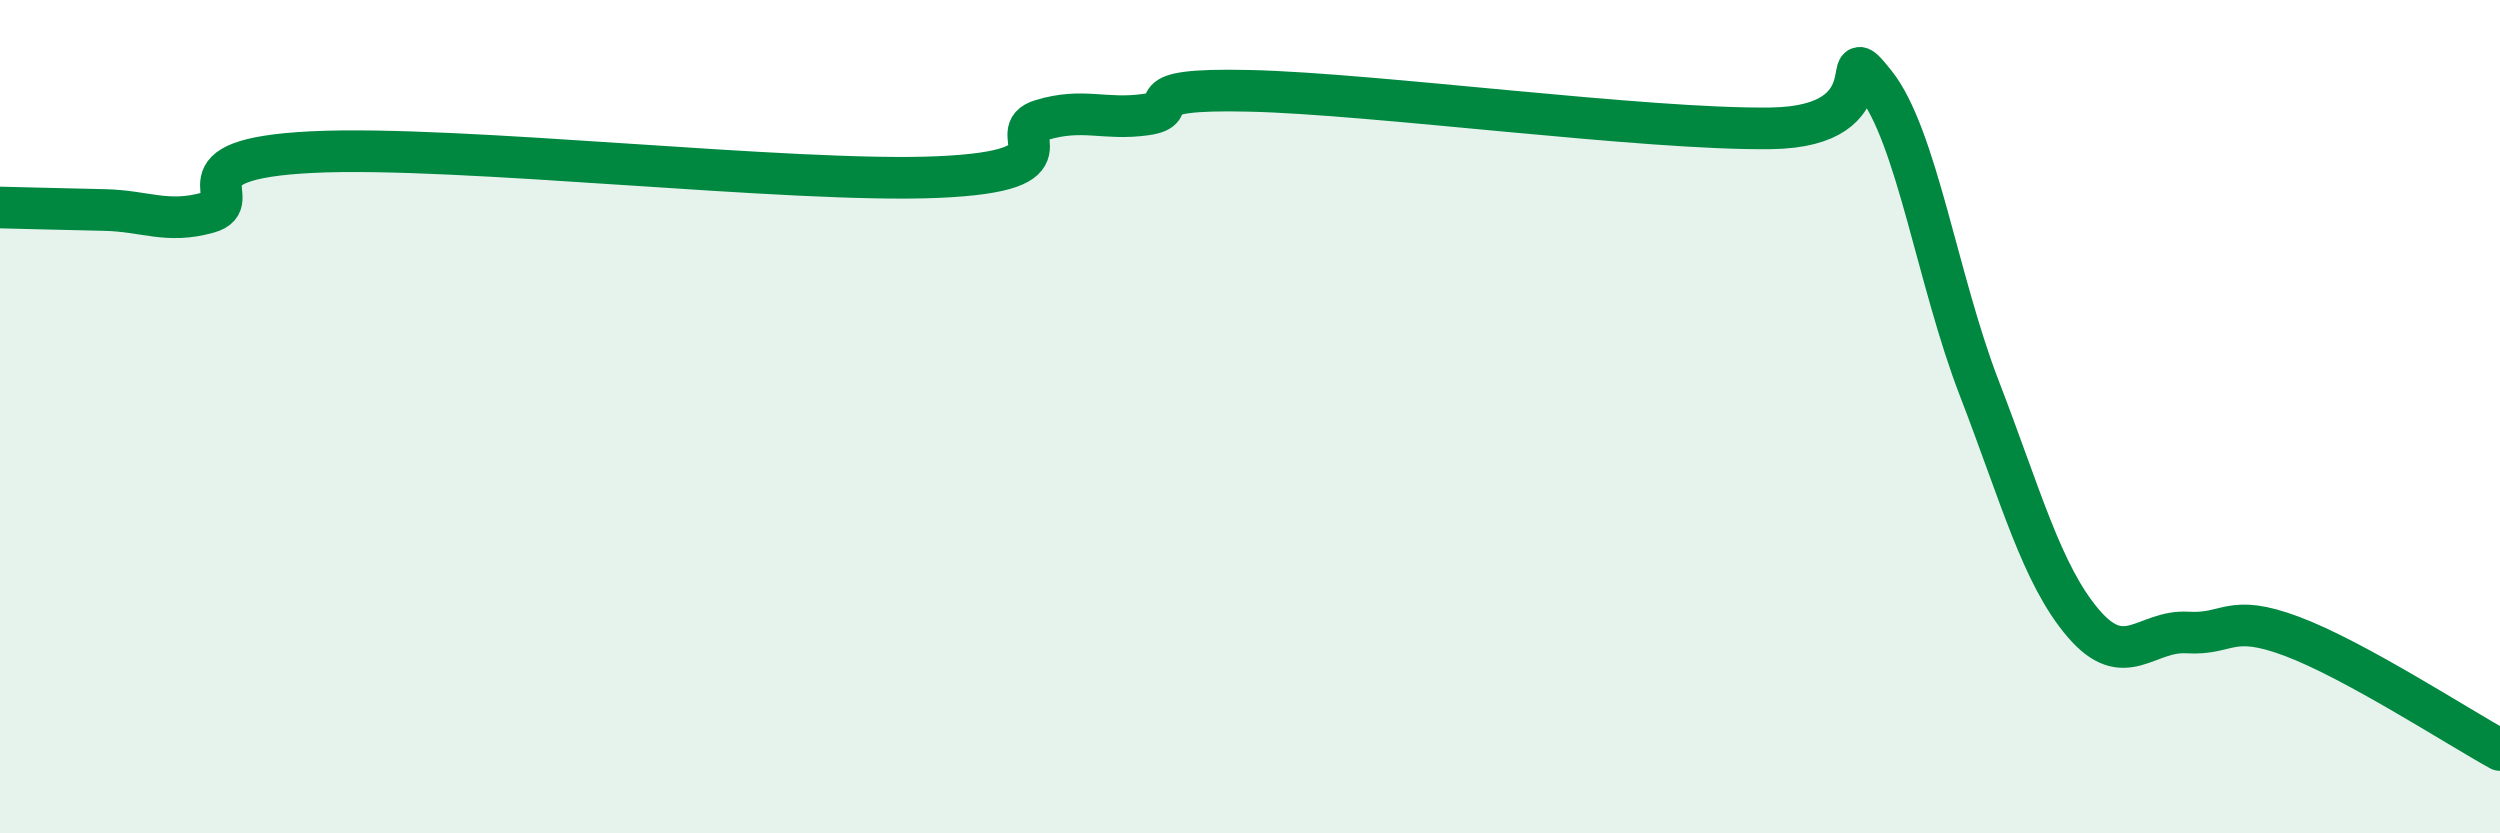
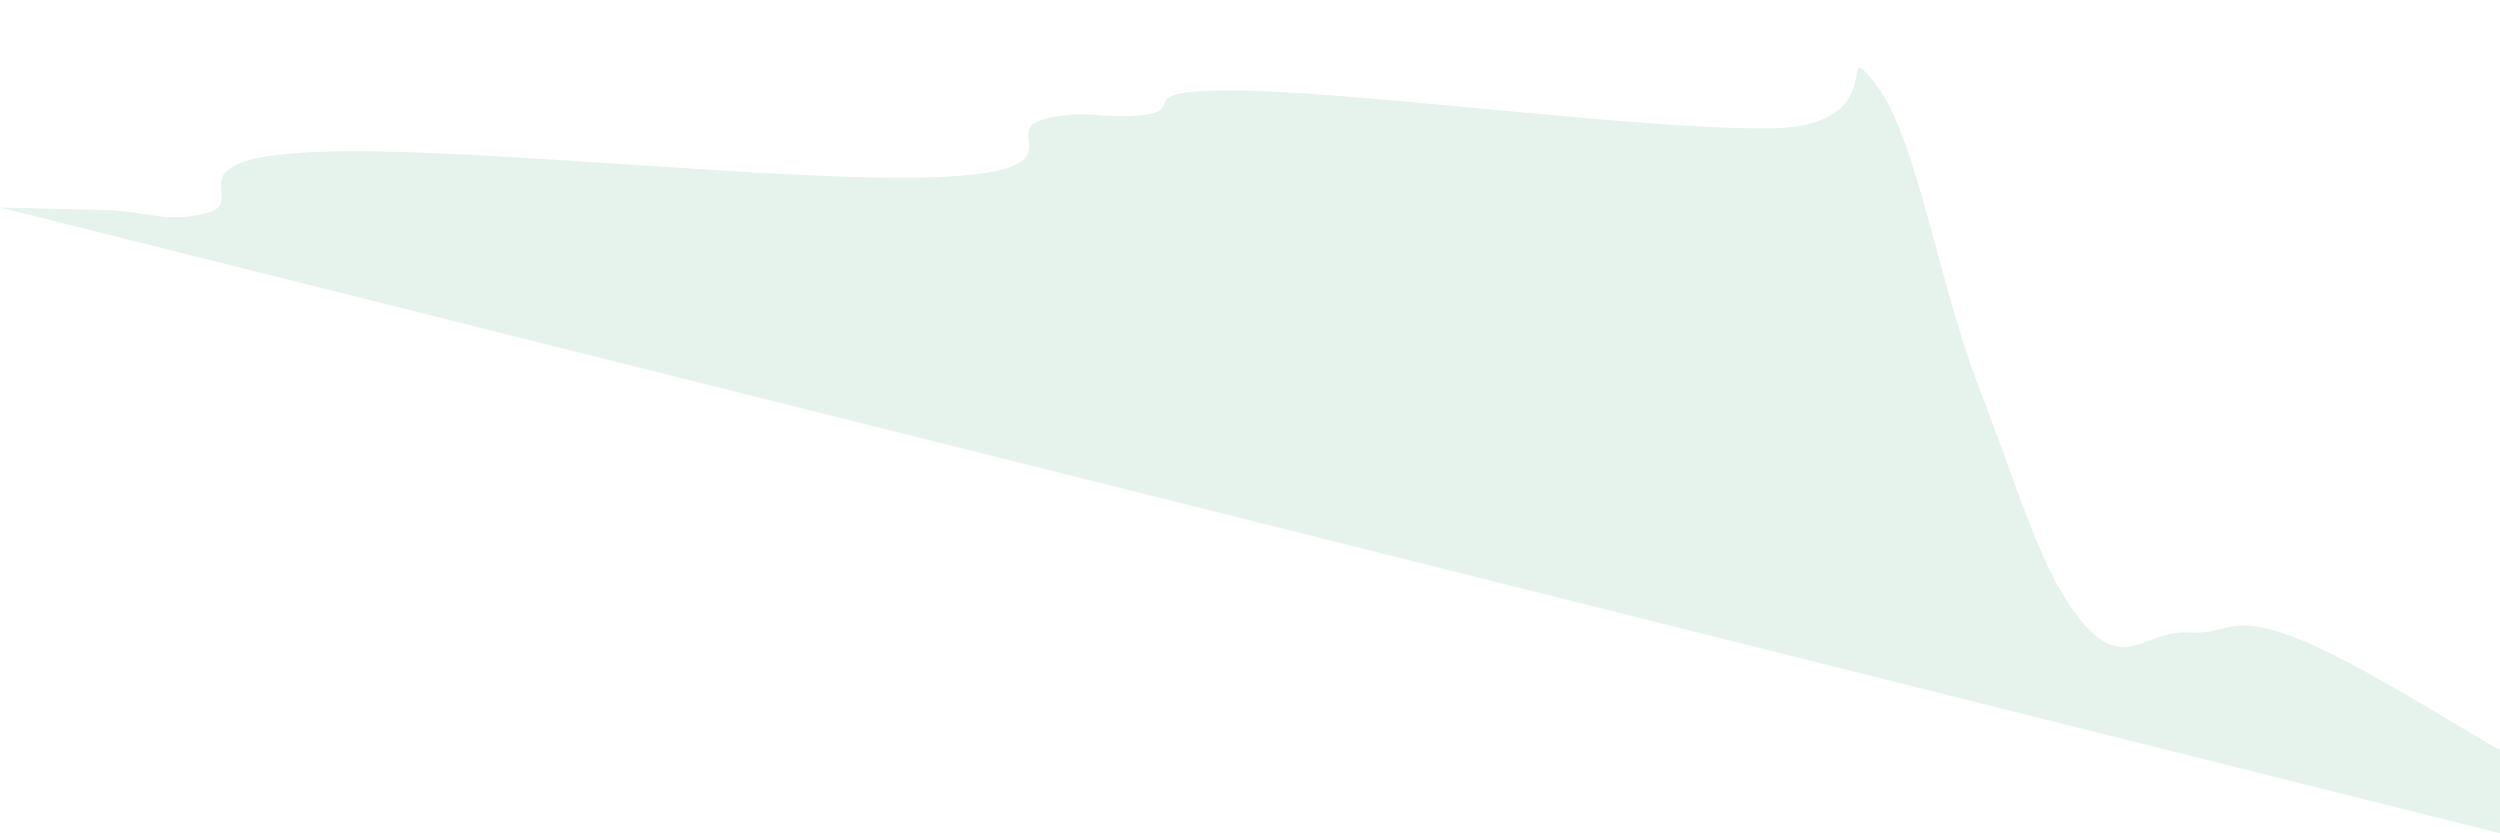
<svg xmlns="http://www.w3.org/2000/svg" width="60" height="20" viewBox="0 0 60 20">
-   <path d="M 0,4.98 C 0.5,4.99 1.5,5.02 2.5,5.04 C 3.5,5.06 4,5.38 5,5.1 C 6,4.82 4,3.82 7.5,3.65 C 11,3.48 19,4.4 22.5,4.25 C 26,4.1 24,3.18 25,2.88 C 26,2.58 26.5,2.89 27.5,2.75 C 28.5,2.61 27,2.11 30,2.18 C 33,2.25 39.5,3.12 42.5,3.08 C 45.5,3.04 44,0.75 45,2 C 46,3.25 46.5,6.72 47.5,9.31 C 48.5,11.9 49,13.79 50,14.96 C 51,16.13 51.5,15.12 52.5,15.18 C 53.5,15.24 53.5,14.71 55,15.27 C 56.5,15.83 59,17.45 60,18L60 20L0 20Z" fill="#008740" opacity="0.1" stroke-linecap="round" stroke-linejoin="round" />
-   <path d="M 0,4.98 C 0.5,4.99 1.5,5.02 2.5,5.04 C 3.5,5.06 4,5.38 5,5.1 C 6,4.82 4,3.82 7.5,3.65 C 11,3.48 19,4.4 22.5,4.25 C 26,4.1 24,3.18 25,2.88 C 26,2.58 26.5,2.89 27.5,2.75 C 28.5,2.61 27,2.11 30,2.18 C 33,2.25 39.5,3.12 42.5,3.08 C 45.5,3.04 44,0.75 45,2 C 46,3.25 46.5,6.72 47.5,9.31 C 48.5,11.9 49,13.79 50,14.96 C 51,16.13 51.5,15.12 52.5,15.18 C 53.5,15.24 53.5,14.71 55,15.27 C 56.5,15.83 59,17.45 60,18" stroke="#008740" stroke-width="1" fill="none" stroke-linecap="round" stroke-linejoin="round" />
+   <path d="M 0,4.98 C 0.5,4.99 1.5,5.02 2.5,5.04 C 3.5,5.06 4,5.38 5,5.1 C 6,4.82 4,3.82 7.5,3.65 C 11,3.48 19,4.4 22.5,4.25 C 26,4.1 24,3.18 25,2.88 C 26,2.58 26.5,2.89 27.5,2.75 C 28.5,2.61 27,2.11 30,2.18 C 33,2.25 39.5,3.12 42.5,3.08 C 45.5,3.04 44,0.75 45,2 C 46,3.25 46.5,6.72 47.5,9.31 C 48.5,11.9 49,13.79 50,14.96 C 51,16.13 51.5,15.12 52.5,15.18 C 53.5,15.24 53.5,14.71 55,15.27 C 56.5,15.83 59,17.45 60,18L60 20Z" fill="#008740" opacity="0.1" stroke-linecap="round" stroke-linejoin="round" />
</svg>